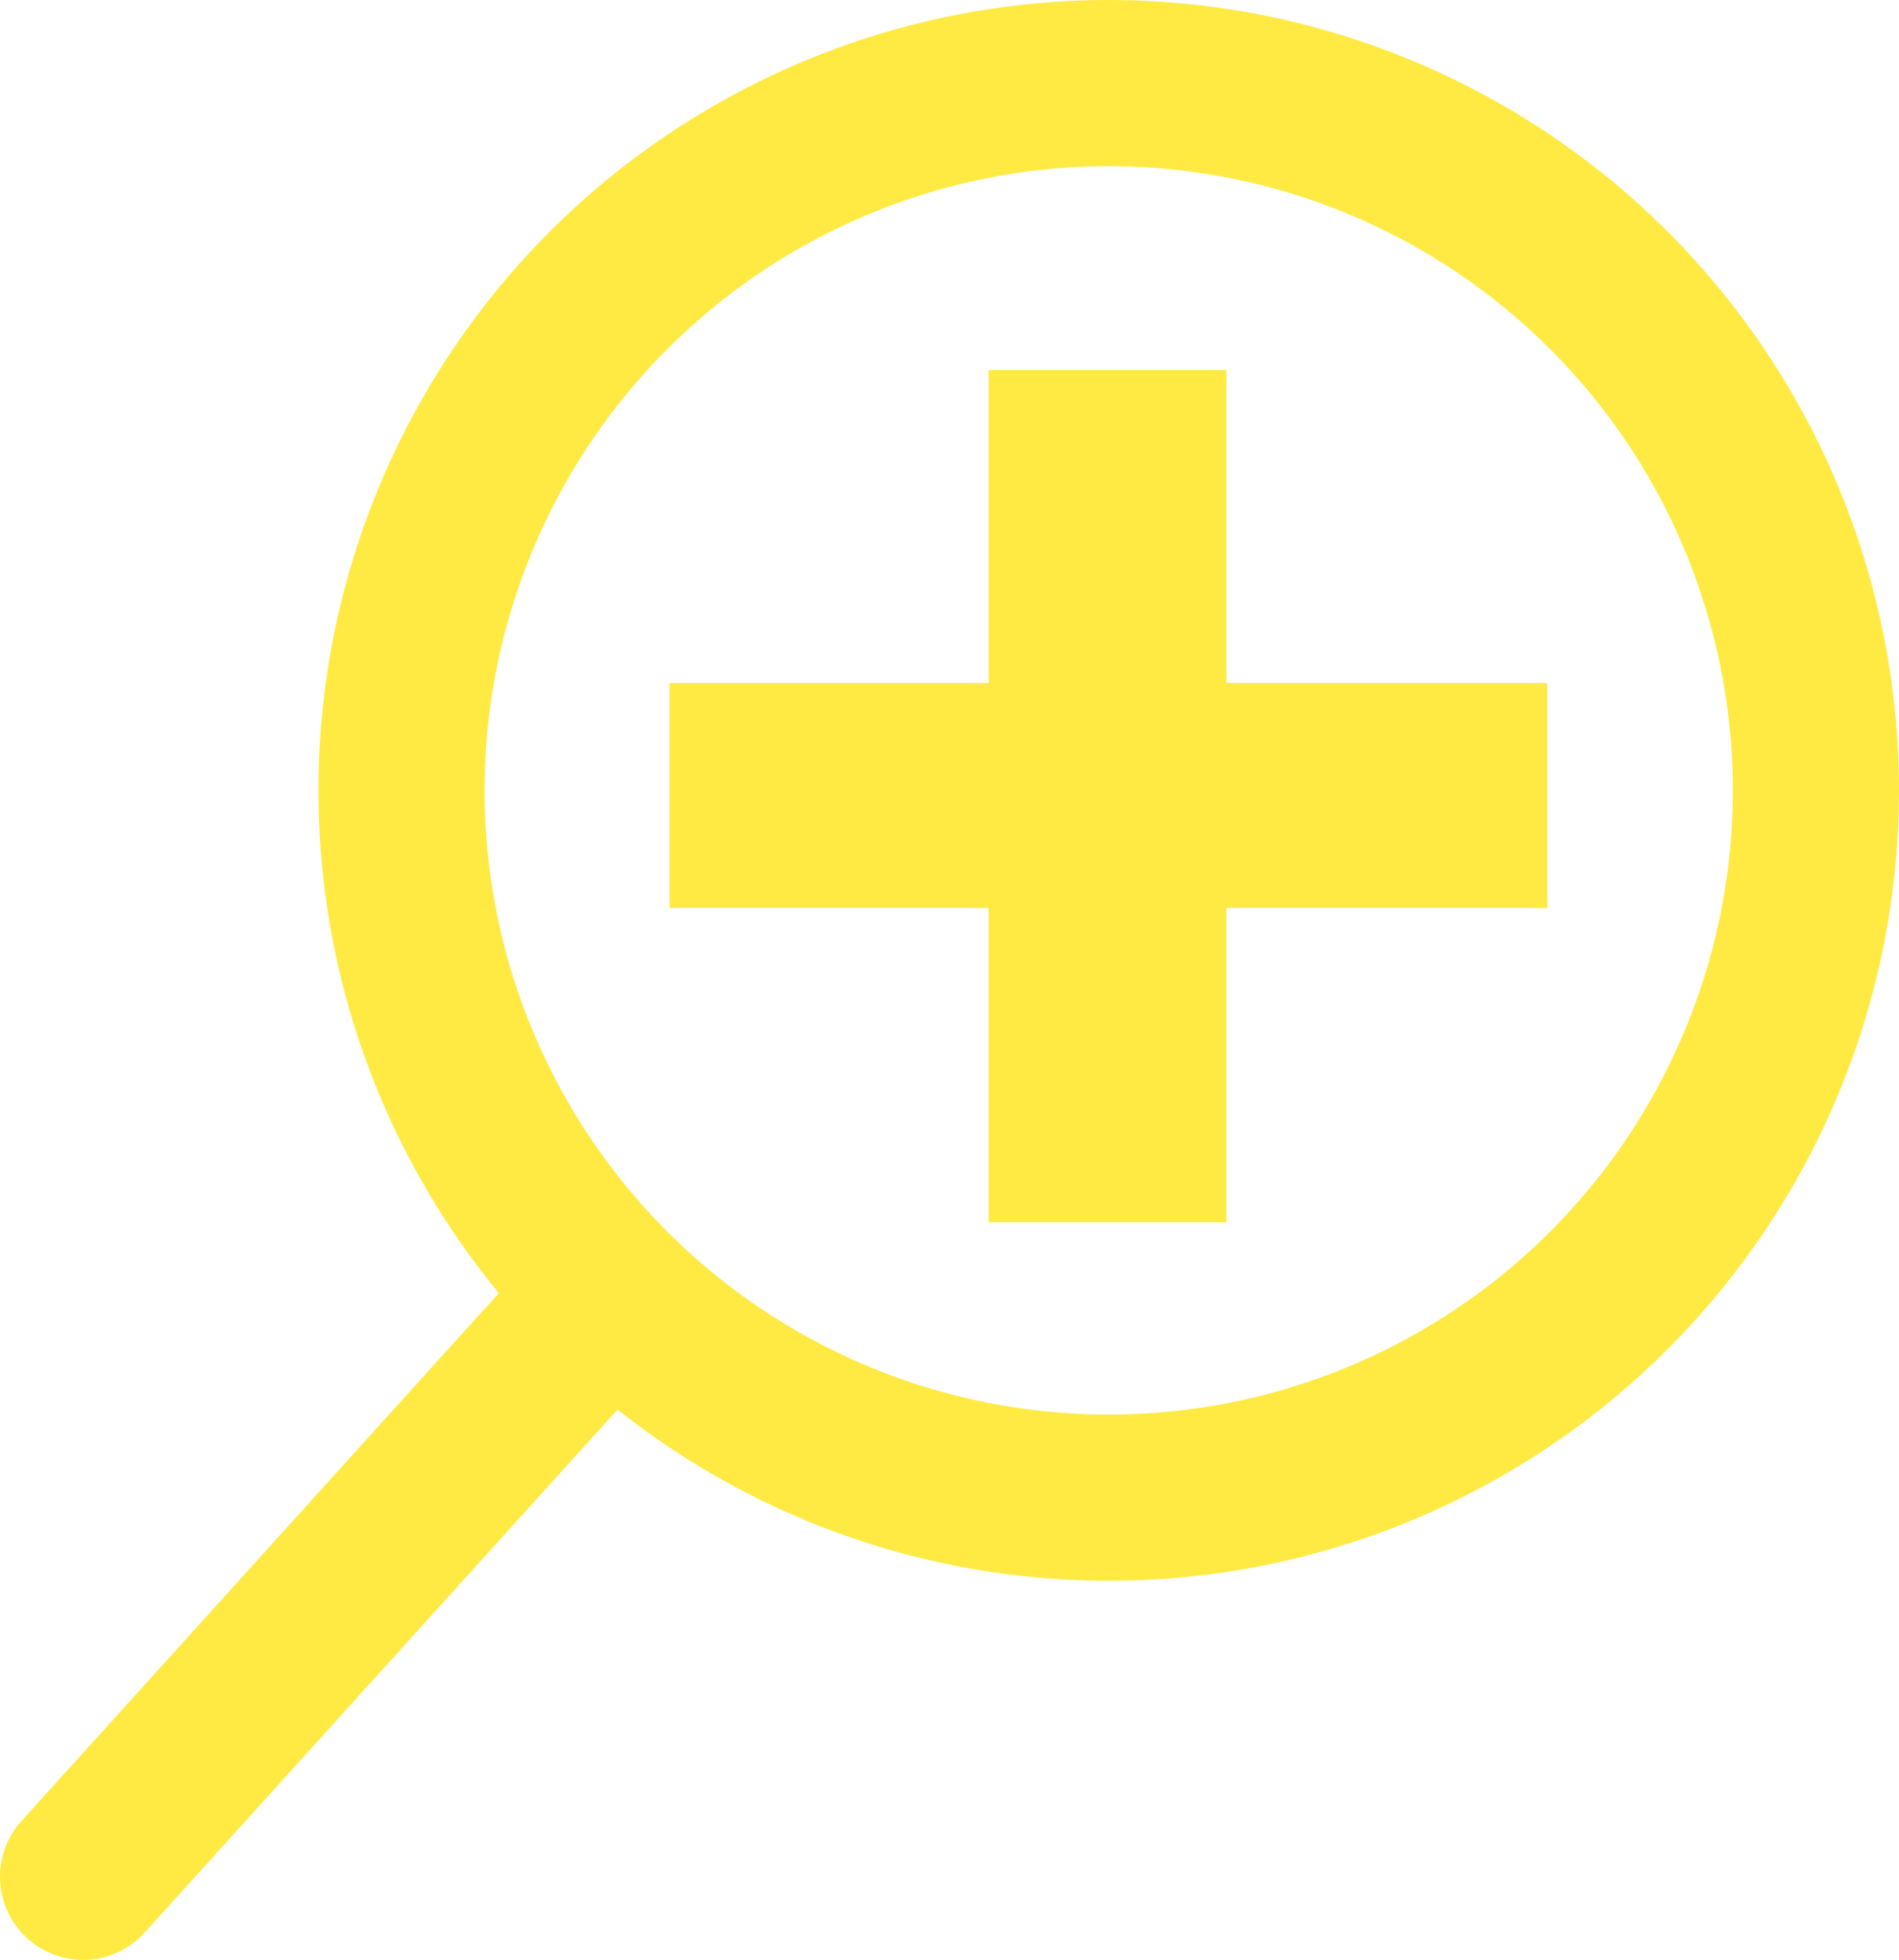
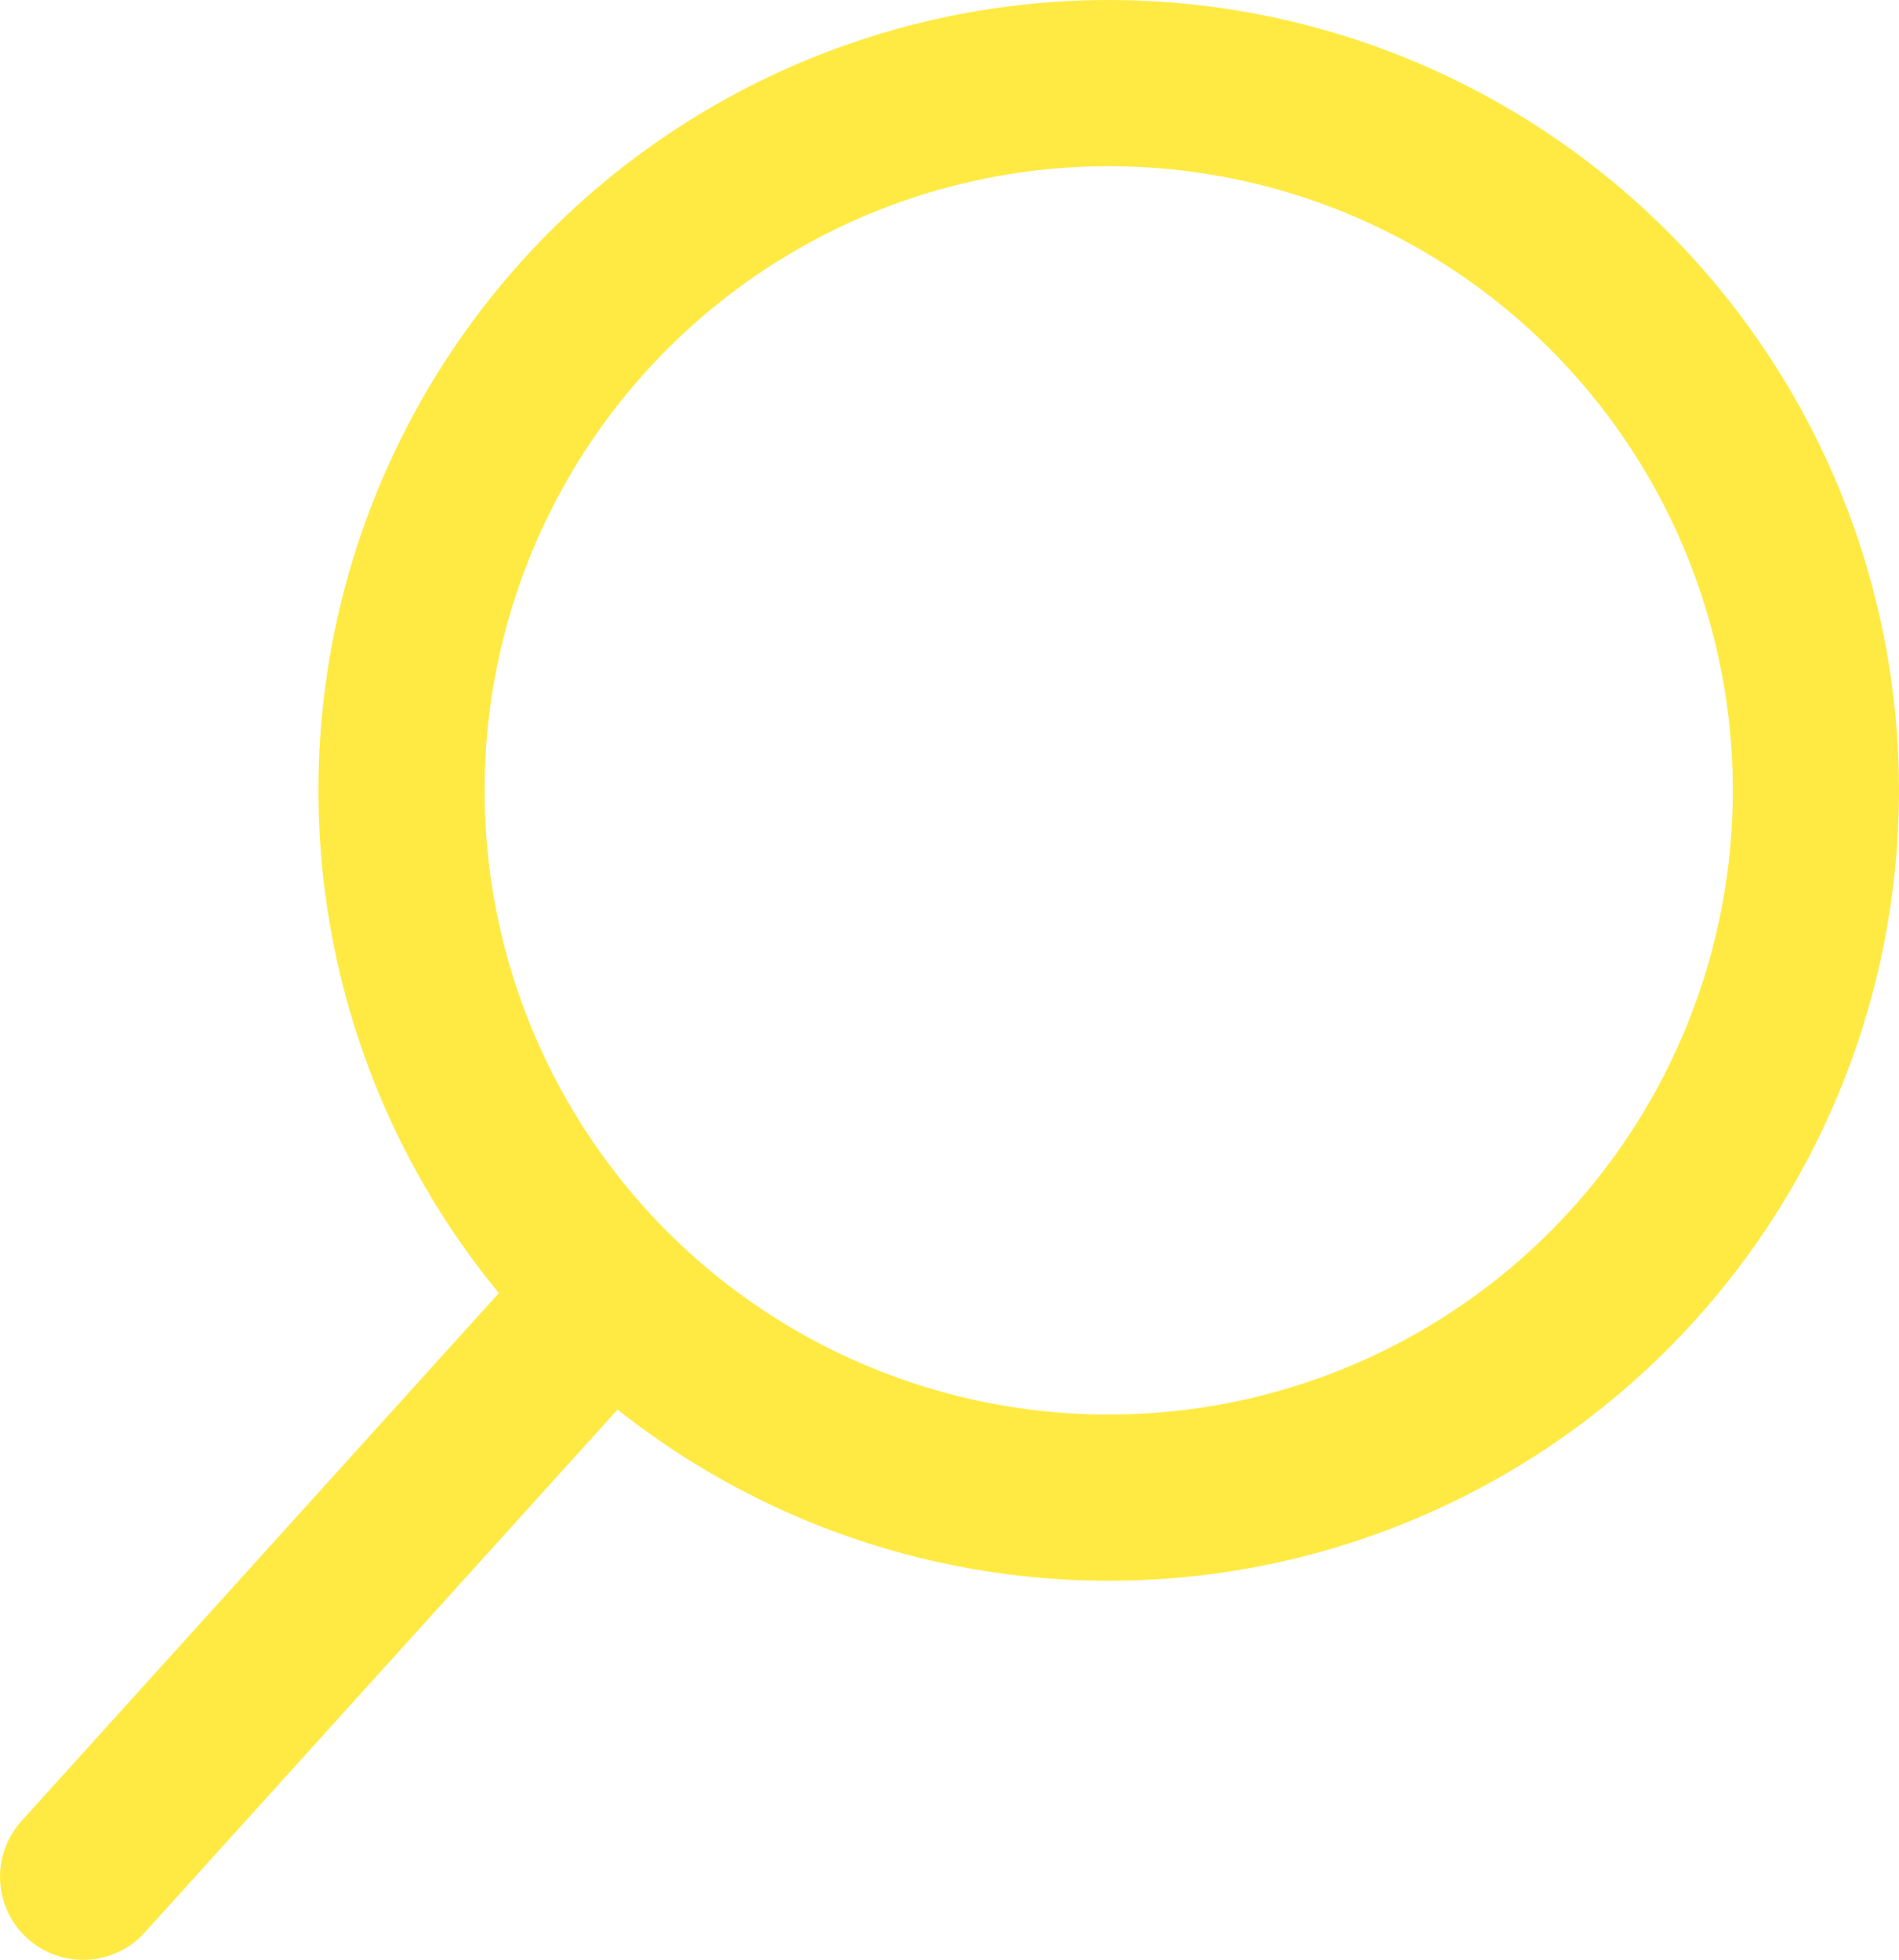
<svg xmlns="http://www.w3.org/2000/svg" id="Ebene_2" data-name="Ebene 2" viewBox="0 0 31.31 32.31">
  <defs>
    <style>
      .cls-1, .cls-2, .cls-3 {
        fill: none;
      }

      .cls-2 {
        stroke-linecap: round;
      }

      .cls-2, .cls-3 {
        stroke: #ffea43;
        stroke-width: 2.74px;
      }

      .cls-4 {
        fill: #ffea43;
      }

      .cls-5 {
        clip-path: url(#clippath);
      }
    </style>
    <clipPath id="clippath">
      <rect class="cls-1" width="31.31" height="32.31" />
    </clipPath>
  </defs>
  <g id="Ebene_2-2" data-name="Ebene 2">
    <g class="cls-5">
      <circle class="cls-3" cx="18.28" cy="13.03" r="11.66" />
      <line class="cls-2" x1="9.78" y1="21.64" x2="1.37" y2="30.94" />
    </g>
-     <path class="cls-4" d="M25.51,11.26h-14.47v3.71h14.47v-3.71ZM20.22,6.1h-3.92v14.05h3.92V6.1Z" />
  </g>
</svg>